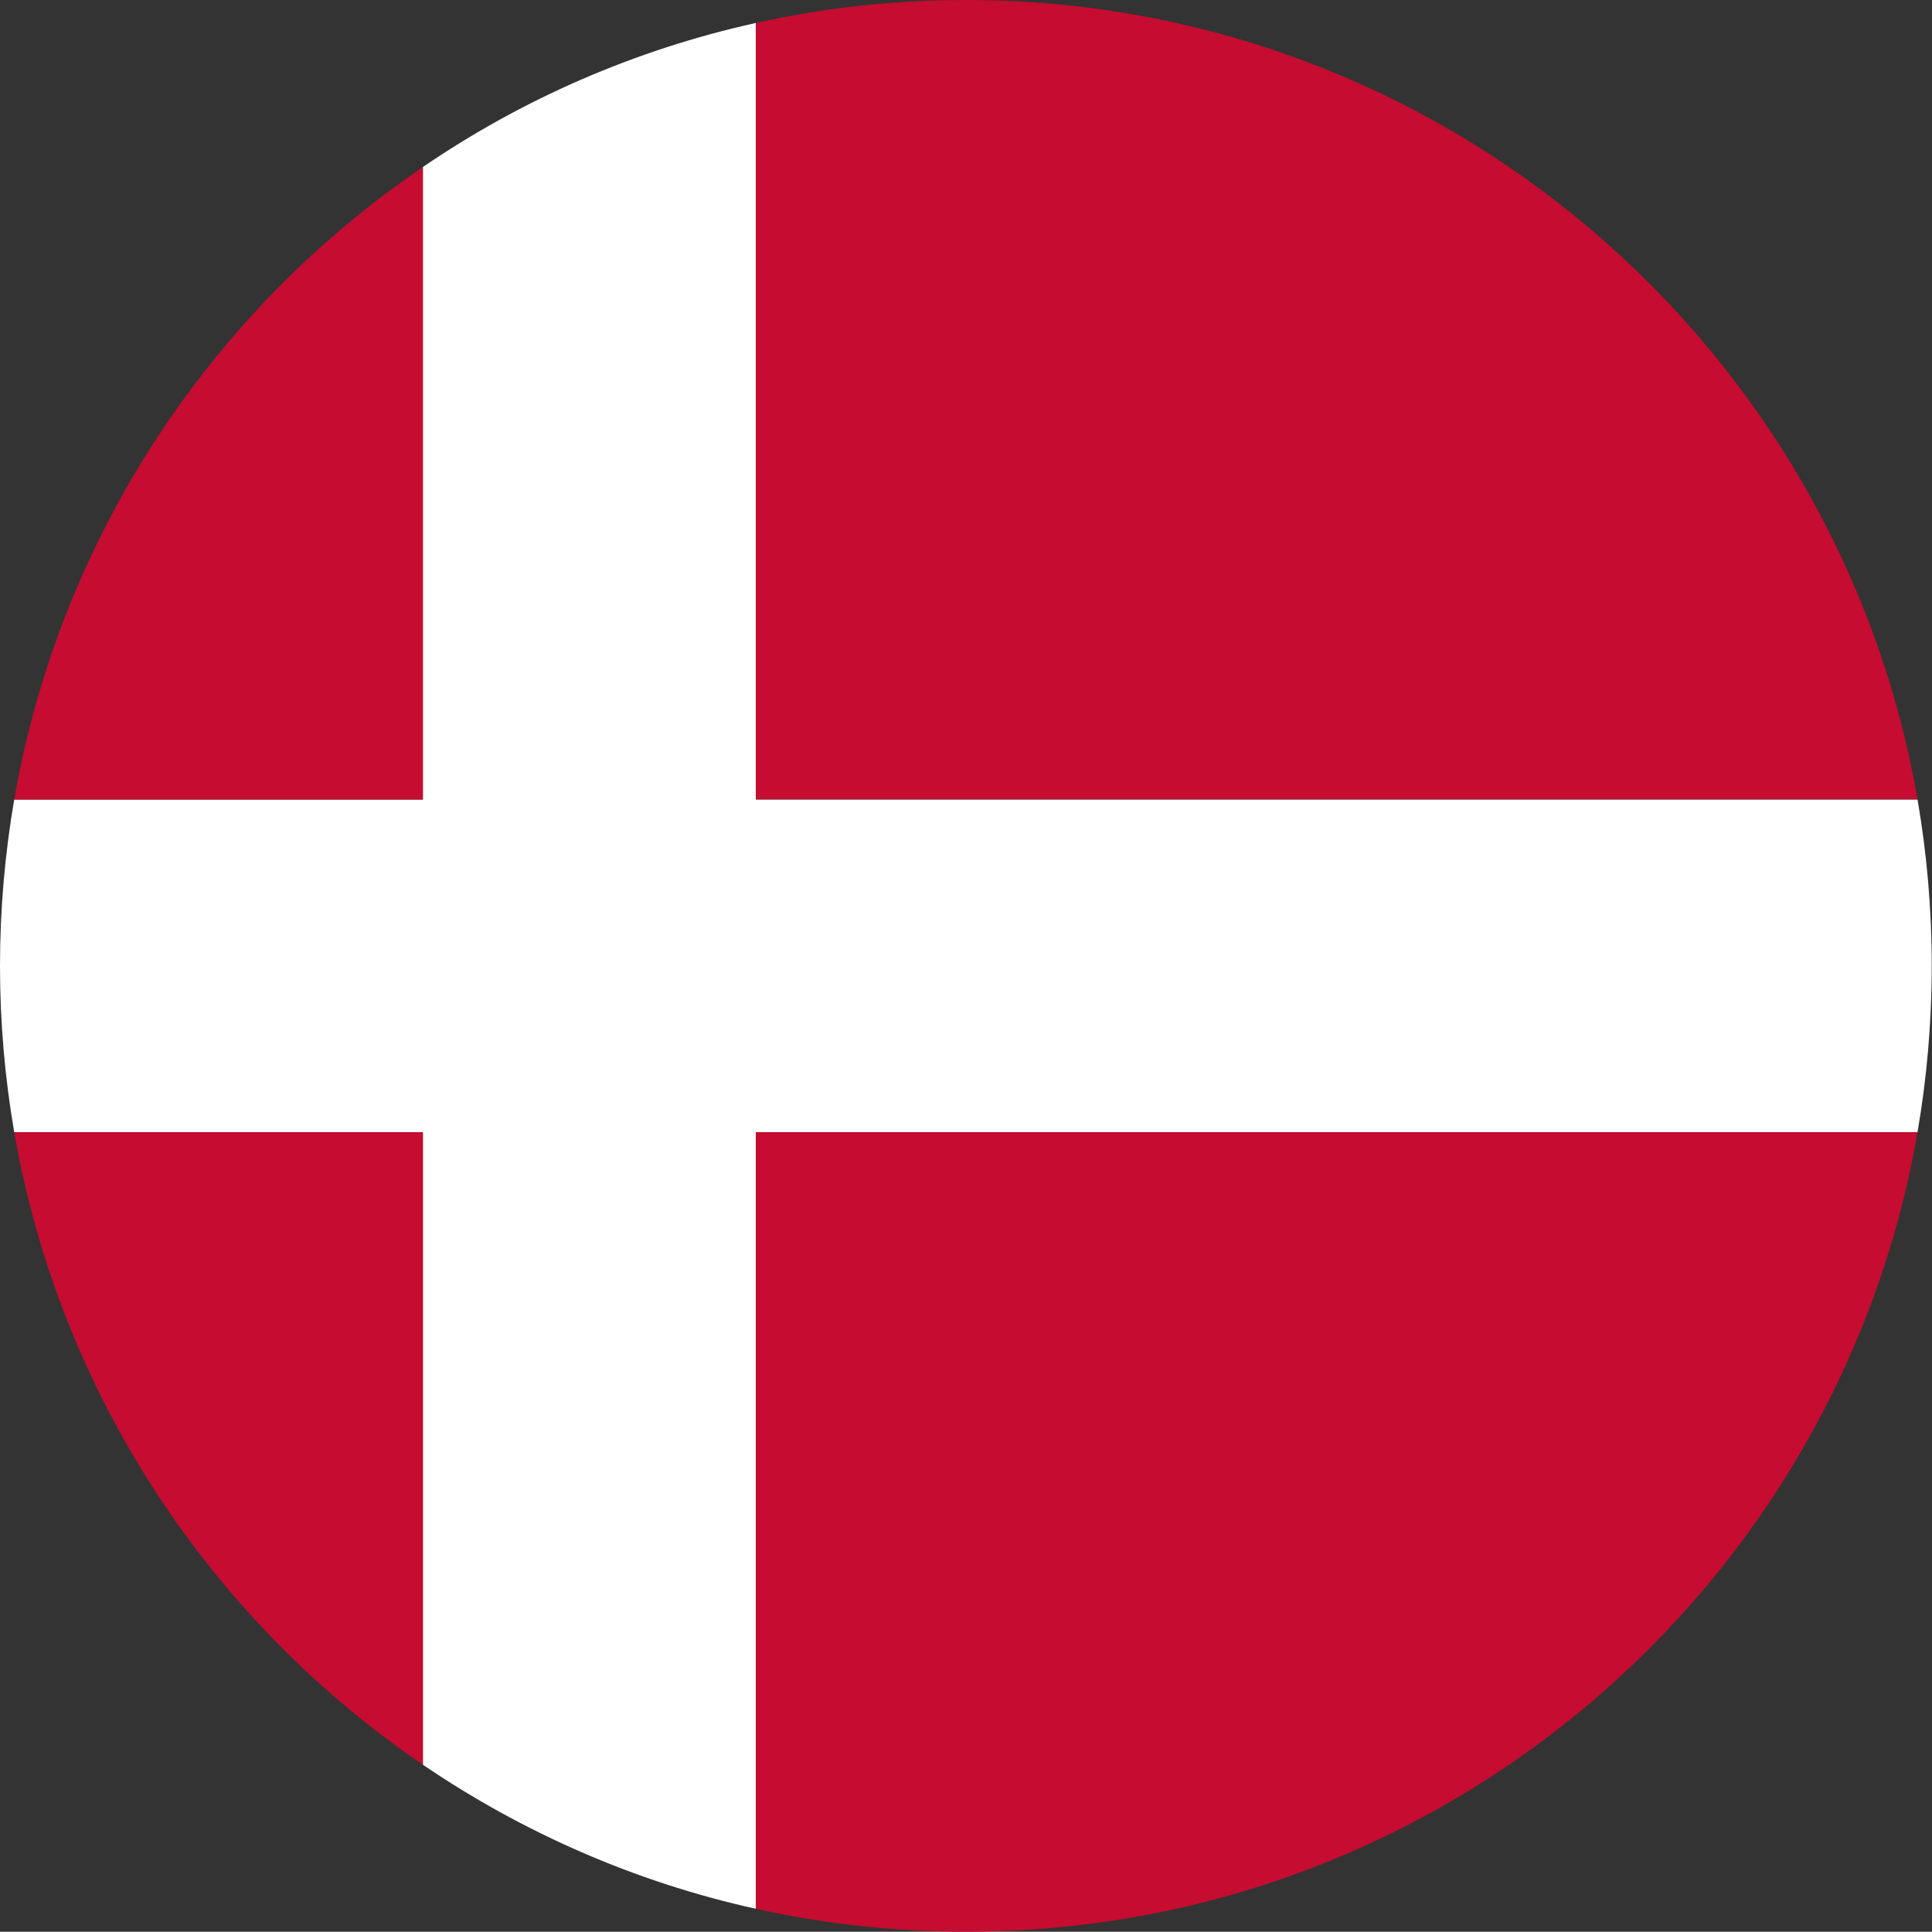
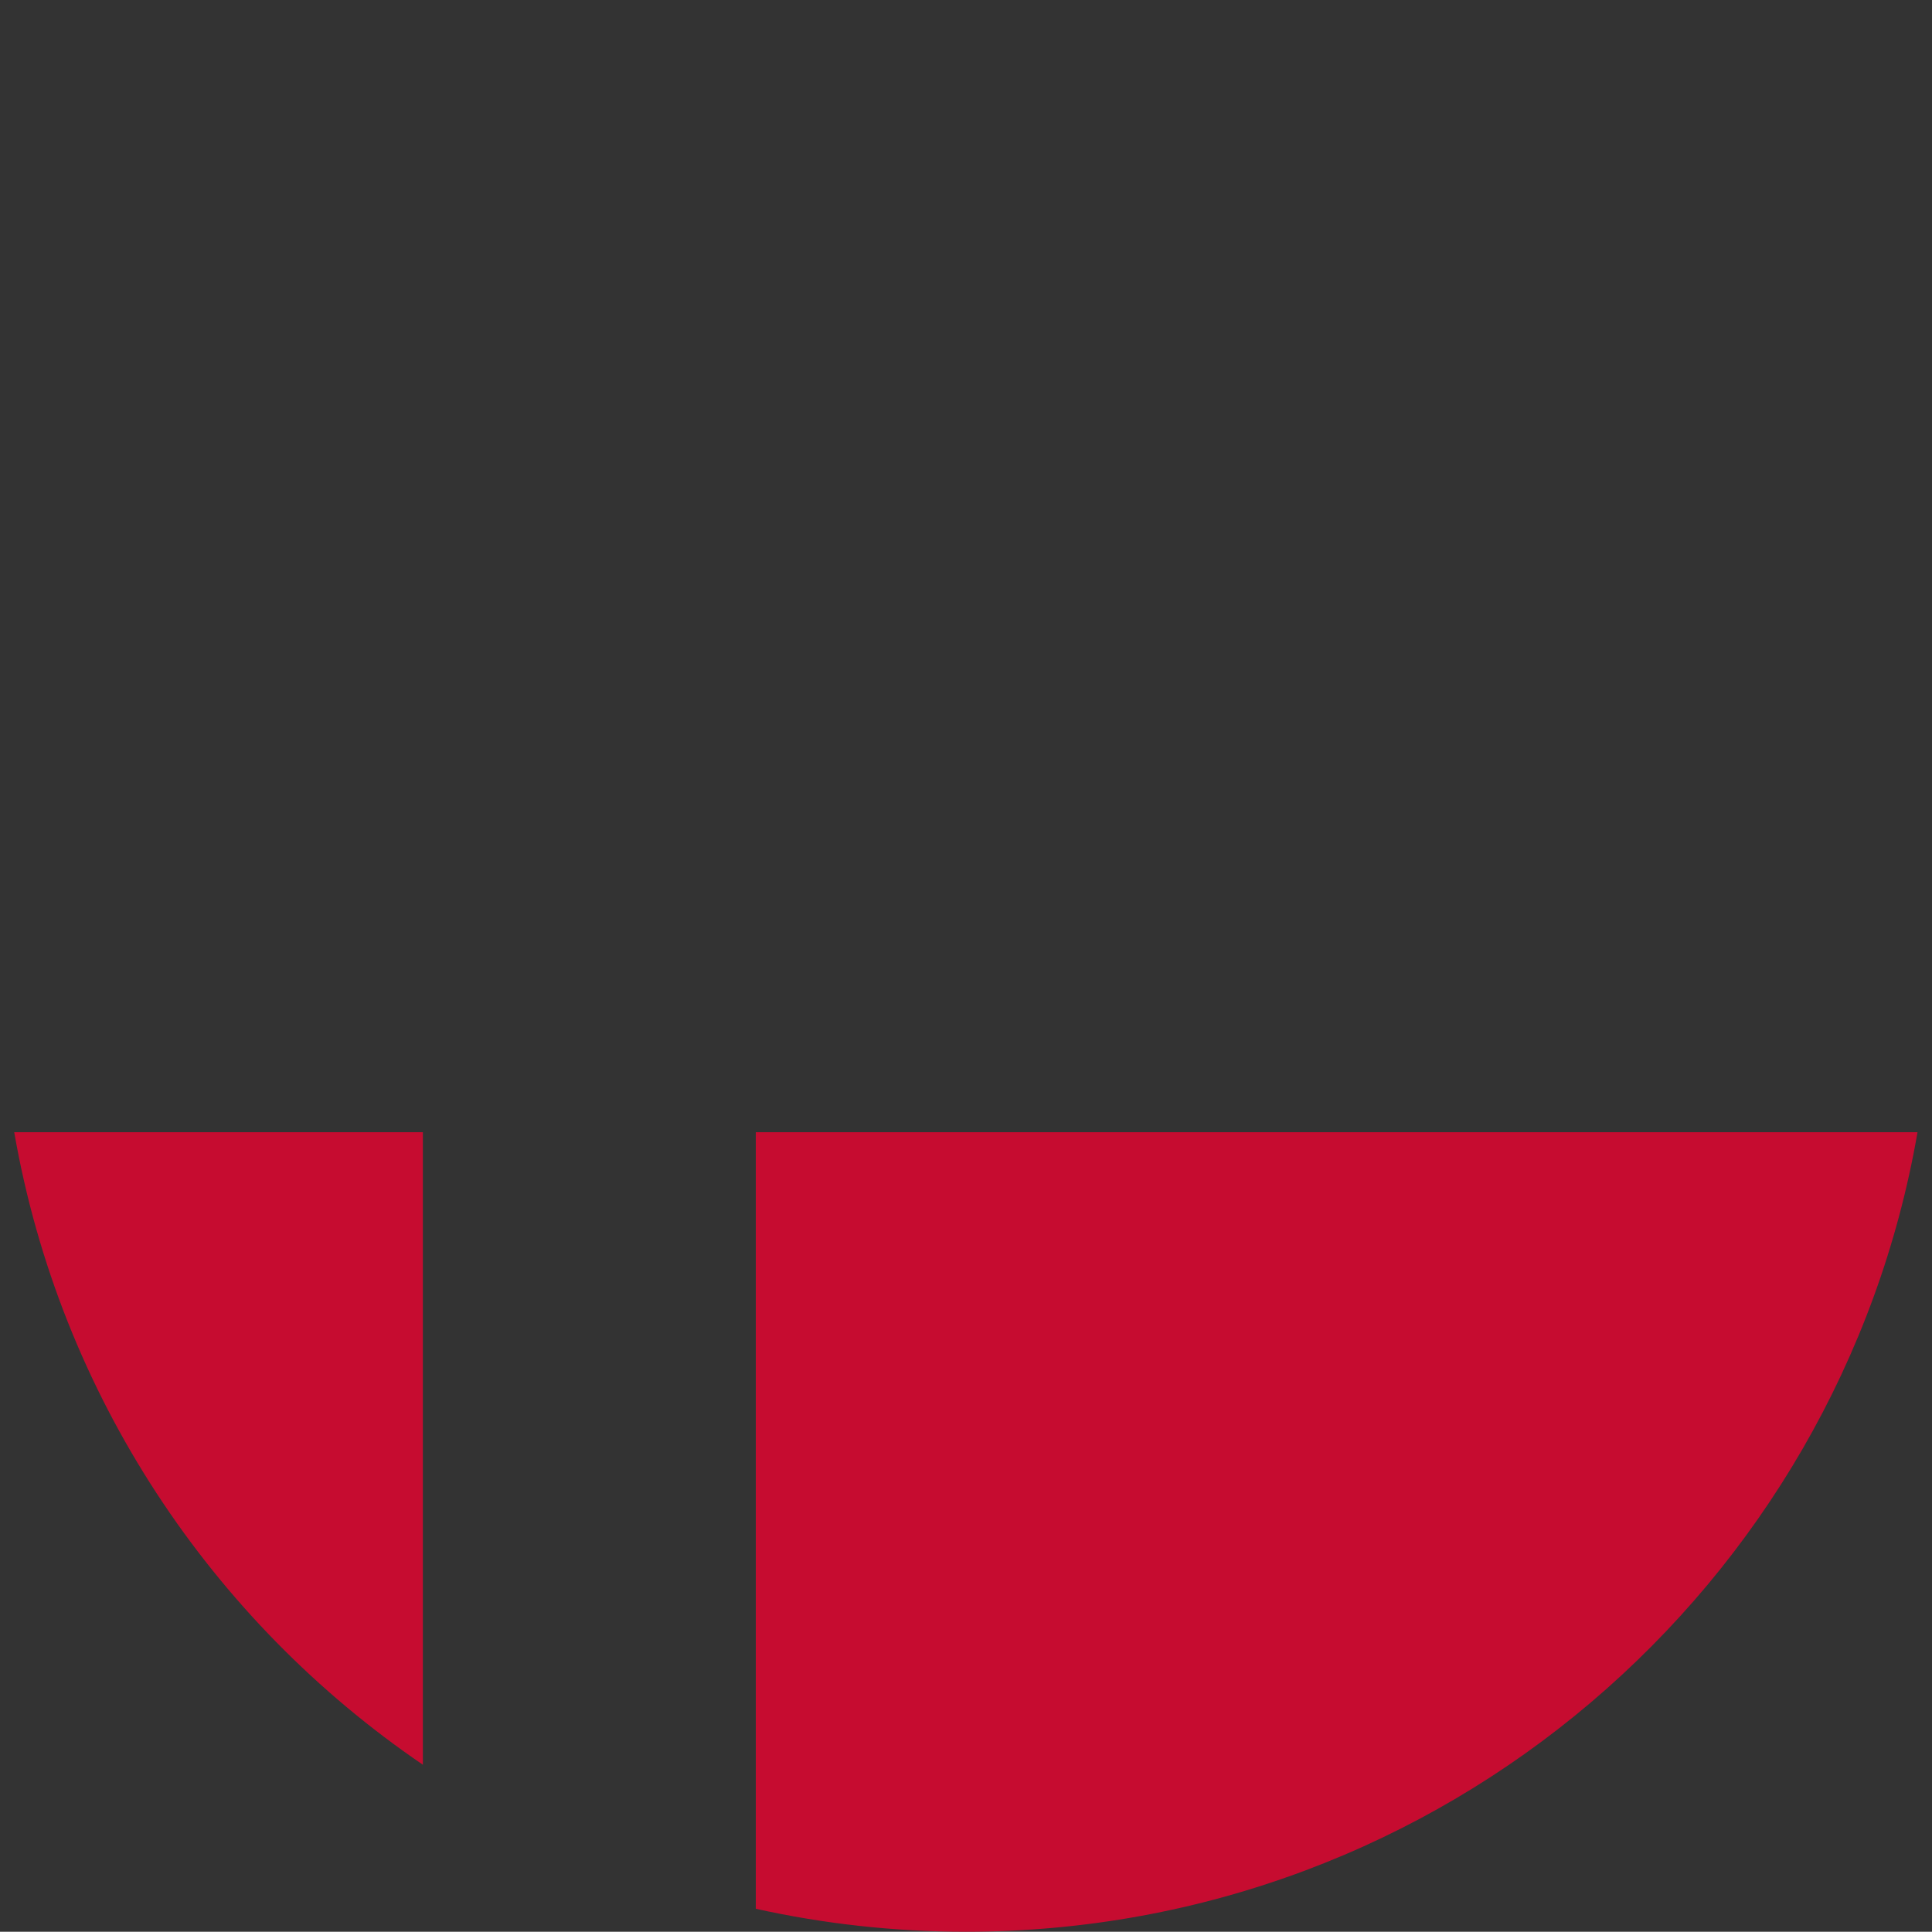
<svg xmlns="http://www.w3.org/2000/svg" id="Layer_2" data-name="Layer 2" viewBox="0 0 755.33 755.22">
  <rect x="0" y="0" width="755.33" height="755.22" fill="#333333" stroke="none" />
  <defs>
    <style>      .cls-1 {        fill: none;      }      .cls-2 {        clip-path: url(#clippath-1);      }      .cls-3 {        fill: #fff;      }      .cls-4 {        fill: #c60c30;      }      .cls-5 {        clip-path: url(#clippath);      }    </style>
    <clipPath id="clippath">
-       <rect class="cls-1" y="8.61" width="755.33" height="738.67" />
-     </clipPath>
+       </clipPath>
    <clipPath id="clippath-1">
-       <rect class="cls-1" x="294.34" width="456" height="312.61" />
-     </clipPath>
+       </clipPath>
  </defs>
  <g id="Layer_1-2" data-name="Layer 1">
    <g>
      <g class="cls-5">
-         <path class="cls-3" d="M755.22,377.67c0,22.12-1.92,43.92-5.56,64.97h-454.18v303.61c-47.34-10.47-91.37-29.93-130.16-56.32v-247.29H5.56C1.92,421.48,0,399.79,0,377.67s1.92-43.92,5.56-65.08h159.77V65.3c38.79-26.51,82.82-45.84,130.16-56.32v303.6h454.18c3.64,21.05,5.56,42.85,5.56,65.08Z" />
-       </g>
-       <path class="cls-4" d="M165.32,65.3v247.29H5.56C23.41,209.99,82.61,121.61,165.32,65.3Z" />
+         </g>
      <path class="cls-4" d="M165.32,442.64v247.29C82.61,633.61,23.41,545.23,5.56,442.64h159.77Z" />
      <g class="cls-2">
-         <path class="cls-4" d="M749.67,312.48h-454.18V8.98C321.88,3.1,349.45,0,377.67,0,563.93,0,718.78,134.97,749.67,312.48Z" />
-       </g>
+         </g>
      <path class="cls-4" d="M749.67,442.64c-30.78,177.61-185.63,312.58-372,312.58-28.21,0-55.68-3.1-82.18-8.97v-303.61h454.18Z" />
    </g>
  </g>
</svg>